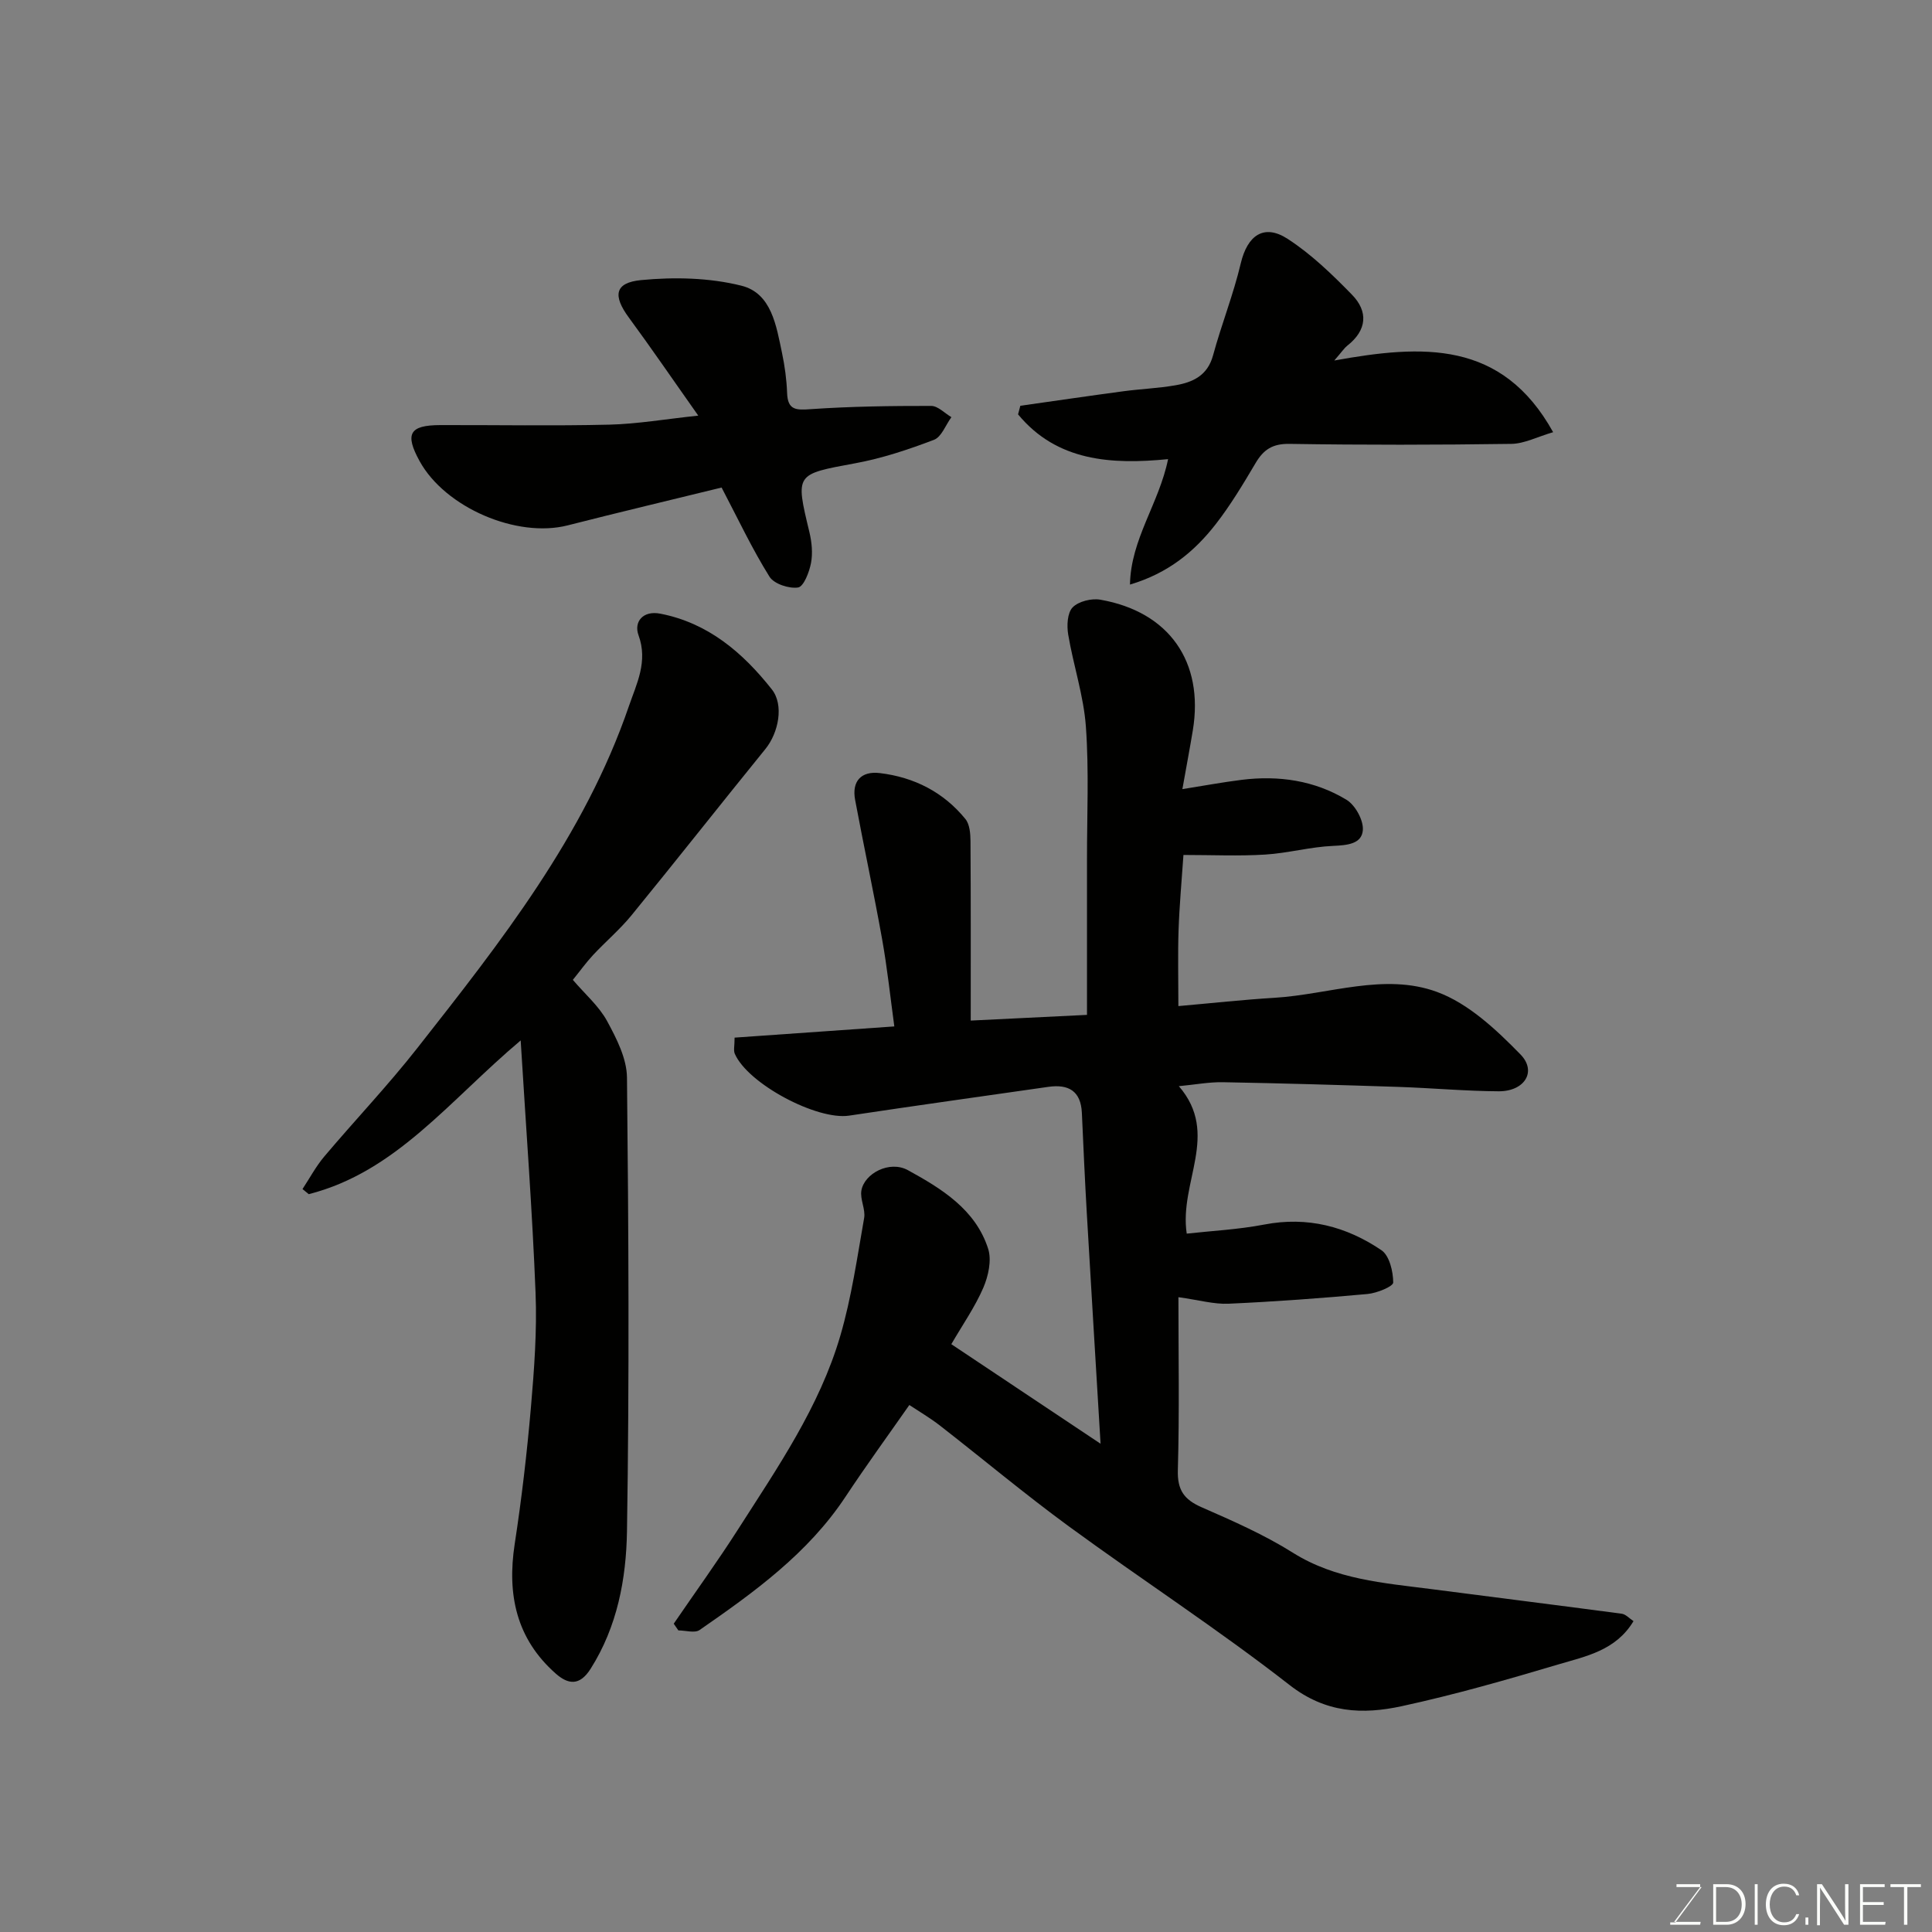
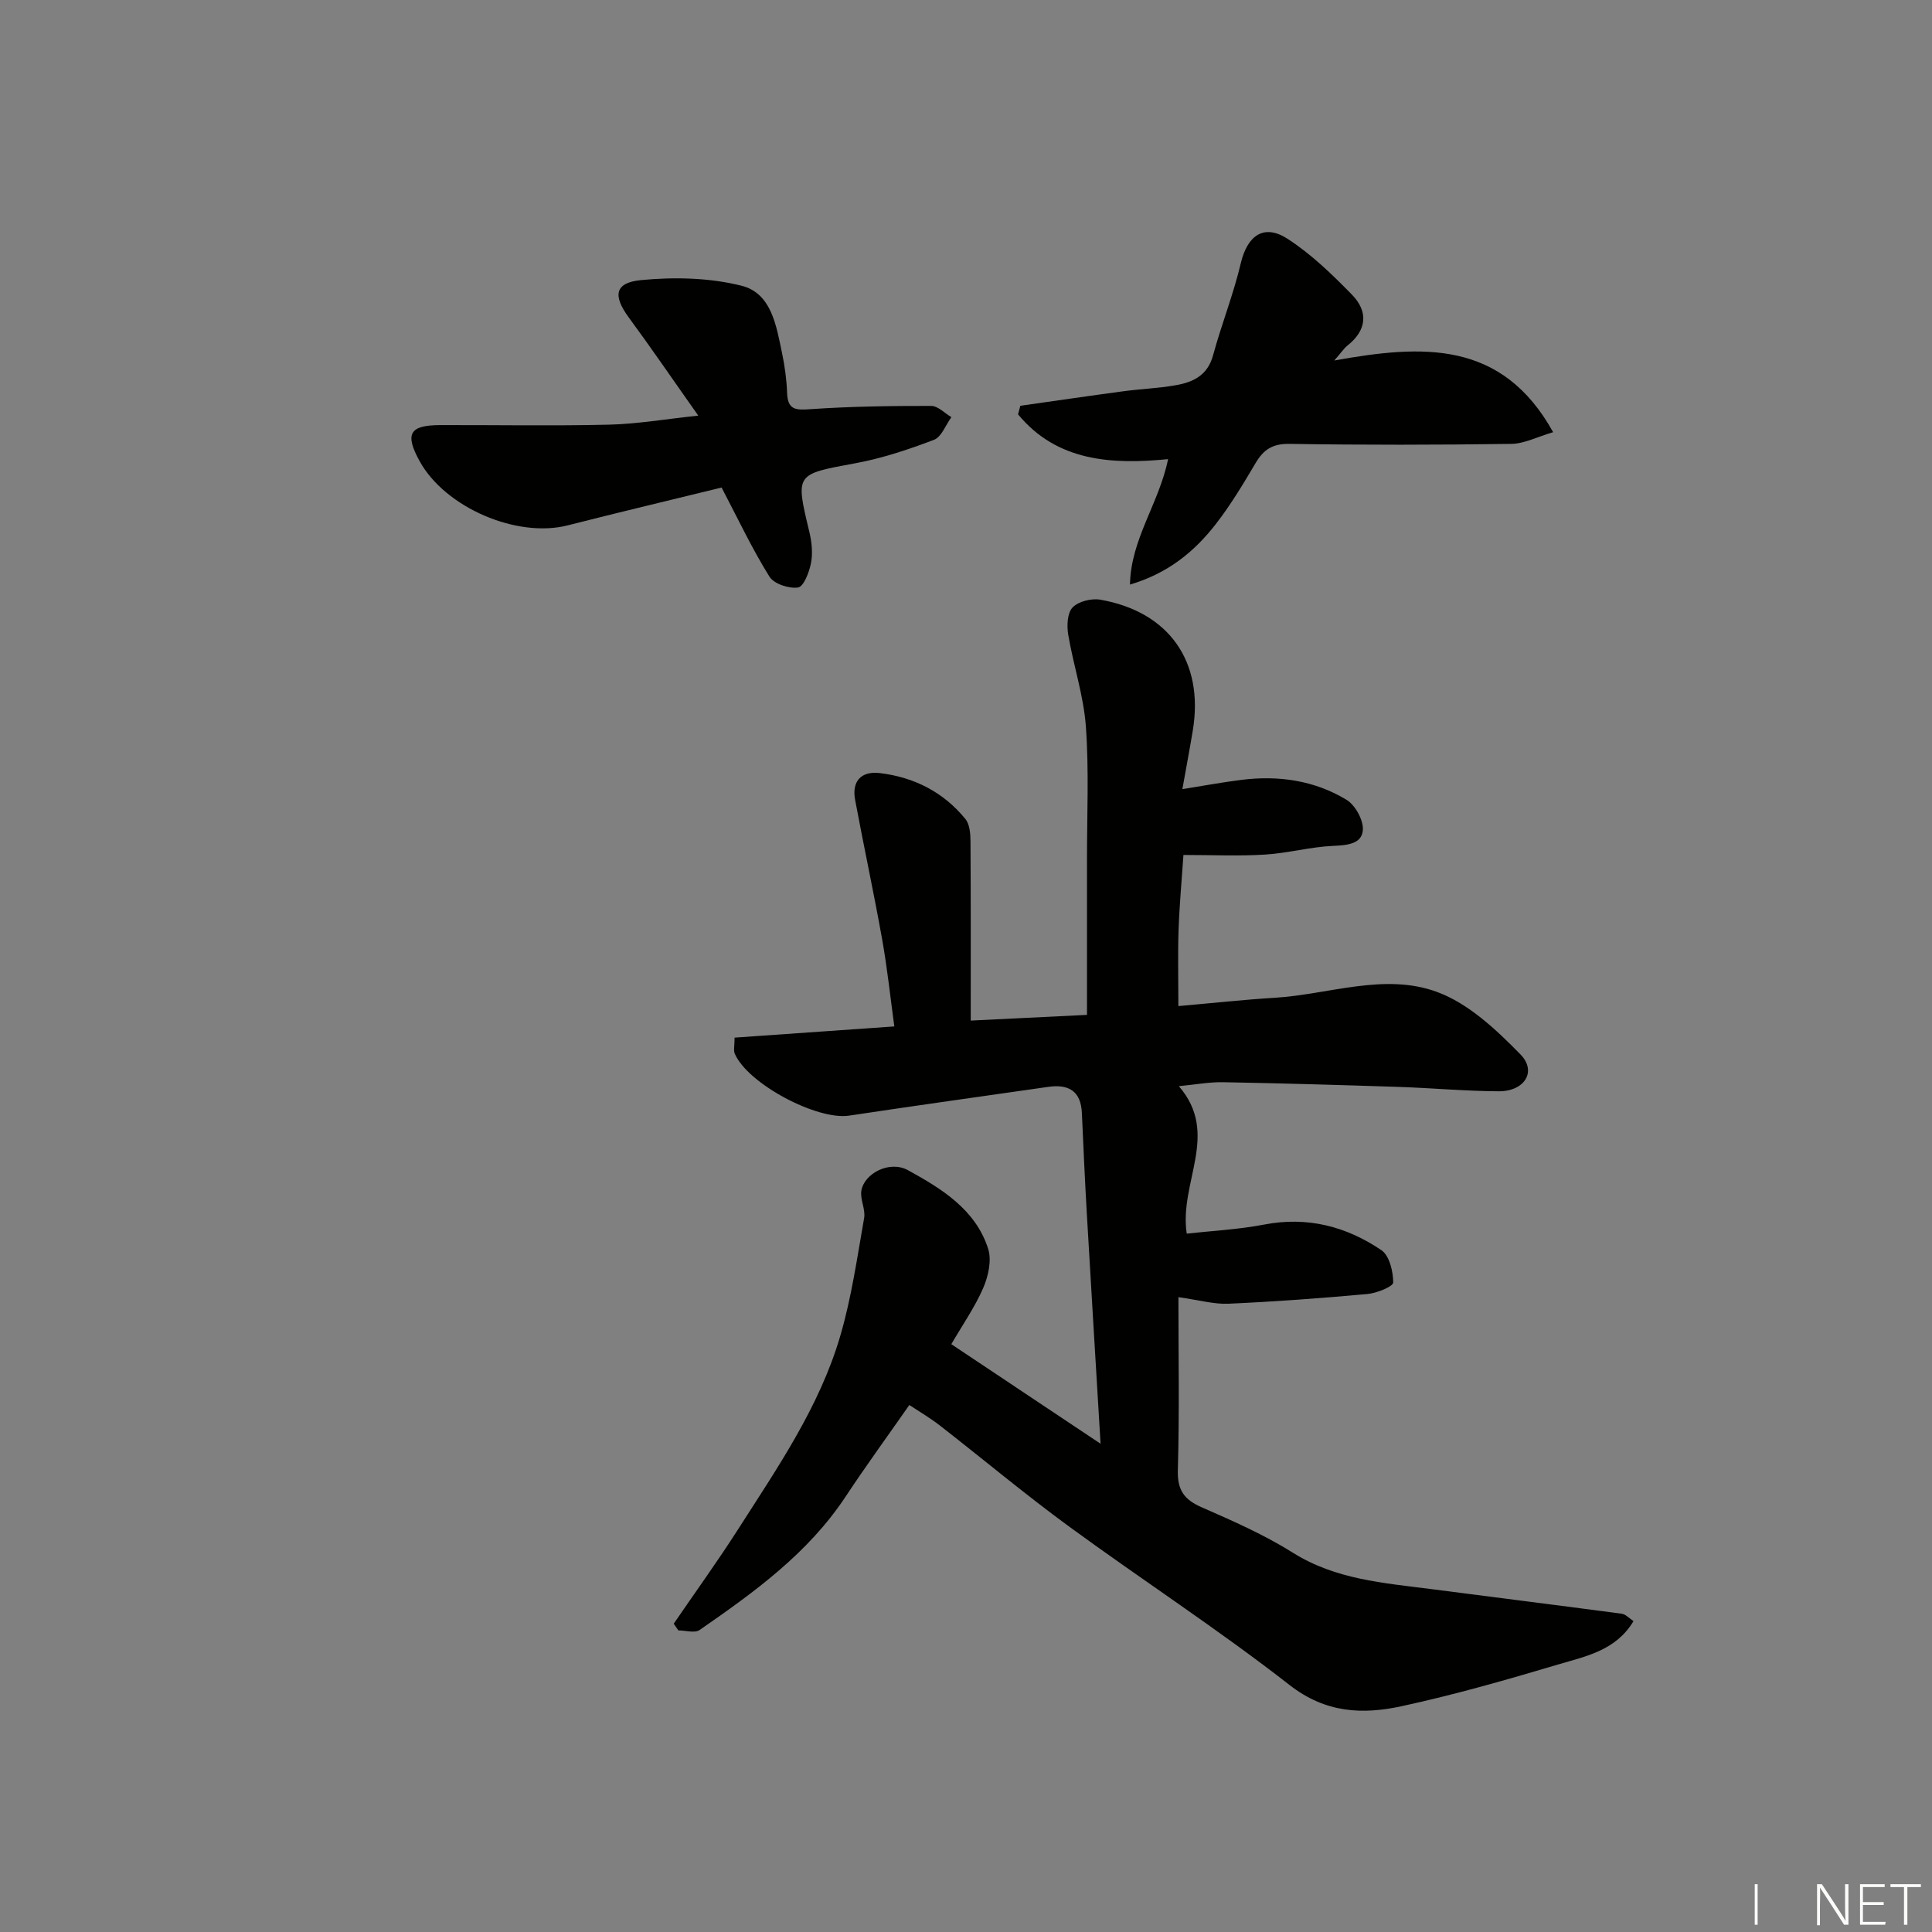
<svg xmlns="http://www.w3.org/2000/svg" enable-background="new 0 0 400 400" viewBox="0 0 400 400">
  <rect x="0" y="0" width="400" height="400" fill="#808080" stroke="none" />
  <path d="m338.2 335.64c-3.67 6.1-9.85 7.26-15.49 8.94-10.75 3.2-21.56 6.3-32.51 8.67-8.08 1.75-15.72 1.45-23.19-4.37-14.8-11.54-30.58-21.79-45.74-32.88-9.11-6.67-17.78-13.94-26.69-20.87-2-1.55-4.2-2.84-6.31-4.24-4.19 6-8.85 12.4-13.22 19-7.77 11.74-18.91 19.76-30.2 27.58-1 .7-2.91.09-4.4.09-.32-.46-.64-.93-.96-1.39 4.44-6.5 9.06-12.88 13.3-19.51 8.17-12.78 16.88-25.37 21.19-40.11 2.32-7.93 3.49-16.2 4.93-24.37.32-1.81-.88-3.88-.57-5.69.6-3.52 5.82-6.32 9.65-4.21 6.92 3.8 14 8.12 16.6 16.28.75 2.36.04 5.62-1 8.04-1.72 3.99-4.26 7.62-6.63 11.7 10.37 6.92 20.45 13.64 30.9 20.61-.97-16.26-1.94-31.99-2.85-47.73-.4-6.92-.71-13.85-1.02-20.77-.21-4.54-2.77-5.98-6.93-5.39-13.76 1.97-27.52 3.89-41.26 5.96-6.63 1-20.95-6.57-23.67-12.81-.3-.69-.04-1.63-.04-3.34 10.74-.75 21.51-1.51 33.07-2.32-.82-6-1.46-12.11-2.54-18.13-1.72-9.62-3.79-19.18-5.58-28.79-.71-3.82 1.23-6 5.13-5.53 7.08.85 13.16 3.93 17.7 9.5.9 1.1 1.05 3.04 1.06 4.59.08 12.12.05 24.24.05 37.15 8.51-.42 16.51-.81 24.07-1.18 0-11.1.01-21.65 0-32.21-.01-9.17.43-18.37-.23-27.48-.46-6.4-2.59-12.67-3.66-19.05-.31-1.84-.19-4.49.92-5.63 1.21-1.25 3.91-1.91 5.74-1.59 14.25 2.5 21.48 12.88 19.14 27.06-.61 3.69-1.31 7.37-2.16 12.16 4.41-.7 8.32-1.43 12.25-1.92 7.67-.96 15.11.12 21.72 4.12 1.83 1.11 3.57 4.27 3.39 6.32-.24 2.85-3.26 3.1-6.12 3.23-4.72.2-9.38 1.51-14.1 1.8-5.47.34-10.98.08-16.92.08-.37 5.44-.84 10.49-1.01 15.56-.17 4.96-.04 9.93-.04 15.73 6.96-.61 13.44-1.33 19.94-1.72 11.24-.69 22.71-5.22 33.61-1.21 6.51 2.39 12.27 7.81 17.28 12.94 3.45 3.54.83 7.65-4.5 7.63-6.94-.04-13.87-.68-20.8-.91-12.1-.4-24.2-.75-36.3-.97-2.91-.05-5.82.51-9.13.82 8.58 9.93.01 19.87 1.63 30.53 5.08-.57 10.64-.84 16.05-1.88 8.94-1.72 17 .39 24.26 5.31 1.66 1.13 2.43 4.4 2.44 6.69 0 .82-3.4 2.21-5.33 2.38-9.56.87-19.15 1.58-28.75 2.01-3.03.14-6.11-.76-10.39-1.35 0 11.95.22 23.88-.12 35.8-.12 4.13 1.29 6.1 4.92 7.69 6.44 2.82 12.96 5.68 18.89 9.41 8.86 5.56 18.76 6.26 28.61 7.53 13.15 1.71 26.31 3.35 39.45 5.1.85.1 1.57.94 2.47 1.54z" fill="#010100" />
-   <path d="m107.8 215.41c-14.89 12.56-25.83 27.23-43.88 31.83-.43-.35-.86-.7-1.29-1.06 1.49-2.26 2.78-4.69 4.51-6.74 6.37-7.54 13.19-14.71 19.28-22.47 17.24-21.94 34.58-43.9 43.79-70.78 1.57-4.59 3.99-9.21 1.99-14.67-1.02-2.8.94-5.16 4.49-4.47 9.92 1.92 17.1 8.07 23.11 15.68 2.55 3.22 1.39 8.99-1.33 12.34-9.29 11.44-18.4 23.02-27.72 34.43-2.41 2.95-5.37 5.45-7.98 8.25-1.43 1.54-2.66 3.26-4.17 5.12 2.55 2.98 5.4 5.43 7.08 8.51 1.97 3.62 4.09 7.77 4.13 11.72.33 31.31.5 62.62 0 93.92-.16 9.85-1.99 19.75-7.54 28.5-2.28 3.59-4.66 3.23-7.22.97-8.15-7.2-10.09-16.34-8.49-26.8 1.44-9.38 2.54-18.83 3.36-28.29.68-7.9 1.28-15.87.96-23.78-.67-16.99-1.97-33.99-3.08-52.21z" fill="#010100" />
-   <path d="m149.4 100.94c-10.1 2.48-21 5.06-31.86 7.83-10.52 2.69-25.36-3.67-30.66-13.29-3.11-5.66-2.11-7.45 4.26-7.47 11.66-.03 23.33.19 34.99-.09 5.82-.14 11.61-1.15 18.44-1.87-5.16-7.3-9.66-13.89-14.38-20.31-3.32-4.51-2.97-7.22 2.55-7.75 6.85-.66 14.13-.5 20.76 1.16 6.25 1.56 7.22 8.3 8.41 13.93.57 2.71.95 5.51 1.05 8.28.13 3.62 1.9 3.56 4.92 3.35 8.28-.57 16.6-.68 24.91-.67 1.4 0 2.79 1.51 4.19 2.33-1.19 1.61-2.04 4.09-3.61 4.69-5.28 2.01-10.73 3.83-16.28 4.85-12.45 2.31-12.44 2.08-9.51 14.27.49 2.06.72 4.35.33 6.39-.36 1.88-1.51 4.87-2.67 5.06-1.88.29-5-.74-5.93-2.24-3.59-5.75-6.48-11.9-9.91-18.45z" fill="#010100" />
+   <path d="m149.4 100.94c-10.1 2.48-21 5.06-31.86 7.83-10.52 2.69-25.36-3.67-30.66-13.29-3.11-5.66-2.11-7.45 4.26-7.47 11.66-.03 23.33.19 34.99-.09 5.82-.14 11.61-1.15 18.44-1.87-5.16-7.3-9.66-13.89-14.38-20.31-3.32-4.51-2.97-7.22 2.55-7.75 6.85-.66 14.13-.5 20.76 1.16 6.25 1.56 7.22 8.3 8.41 13.93.57 2.71.95 5.51 1.05 8.28.13 3.62 1.9 3.56 4.92 3.35 8.28-.57 16.6-.68 24.91-.67 1.4 0 2.79 1.51 4.19 2.33-1.19 1.61-2.04 4.09-3.61 4.69-5.28 2.01-10.73 3.83-16.28 4.85-12.45 2.31-12.44 2.08-9.51 14.27.49 2.06.72 4.35.33 6.39-.36 1.88-1.51 4.87-2.67 5.06-1.88.29-5-.74-5.93-2.24-3.59-5.75-6.48-11.9-9.91-18.45" fill="#010100" />
  <path d="m211.25 84.01c7.1-1 14.19-2.05 21.3-3 3.58-.48 7.2-.62 10.75-1.23 3.64-.62 6.71-2 7.85-6.21 1.74-6.4 4.22-12.62 5.74-19.06 1.37-5.76 4.77-8.25 9.7-5.06 4.89 3.17 9.21 7.35 13.31 11.55 3.42 3.5 3.13 7.36-.96 10.57-.6.47-1.03 1.15-2.69 3.07 18.3-3.31 34.71-4.25 45.31 14.84-3.29.96-5.96 2.38-8.65 2.42-15.32.22-30.64.24-45.96 0-3.46-.05-5.33 1.16-6.98 3.95-2.57 4.34-5.18 8.71-8.27 12.68-4.4 5.65-9.82 10.15-17.75 12.5.16-9.4 6.01-16.77 7.89-25.97-11.74 1.15-23.02.47-31.06-9.27.16-.6.32-1.19.47-1.78z" fill="#010100" />
  <g fill="#fbfcfa">
-     <path d="m346.9 398 5.4-7.3h-5.2v-.6h4.9v.6l-5.4 7.2h5.5l-.1.6h-6.2v-.5z" />
-     <path d="m354.7 390.1h2.8c2.3 0 3.9 1.6 3.9 4.1s-1.6 4.3-3.9 4.3h-2.8zm.6 7.8h2c2.2 0 3.3-1.6 3.3-3.6 0-1.8-1-3.6-3.3-3.6h-2z" />
    <path d="m363.9 390.1v8.4h-.6v-8.4z" />
-     <path d="m372.5 396.3c-.4 1.3-1.4 2.3-3.2 2.3-2.4 0-3.7-1.9-3.7-4.3 0-2.3 1.2-4.3 3.7-4.3 1.8 0 2.9 1 3.2 2.4h-.6c-.4-1.1-1.1-1.8-2.5-1.8-2.1 0-3 1.9-3 3.7s.9 3.7 3 3.7c1.4 0 2.1-.7 2.5-1.7z" />
-     <path d="m373.8 398.5v-1.5h.6v1.5z" />
    <path d="m376.2 398.5v-8.4h1c1.3 2 4.4 6.6 4.9 7.6-.1-1.2-.1-2.4-.1-3.8v-3.8h.7v8.4h-.9c-1.2-1.9-4.4-6.8-5-7.7.1 1.1 0 2.3 0 3.9v3.9h-.6z" />
    <path d="m390 394.4h-4.3v3.5h4.7l-.1.6h-5.2v-8.4h5.1v.6h-4.5v3.1h4.3z" />
    <path d="m394.2 390.7h-2.8v-.6h6.3v.6h-2.8v7.8h-.7z" />
  </g>
</svg>